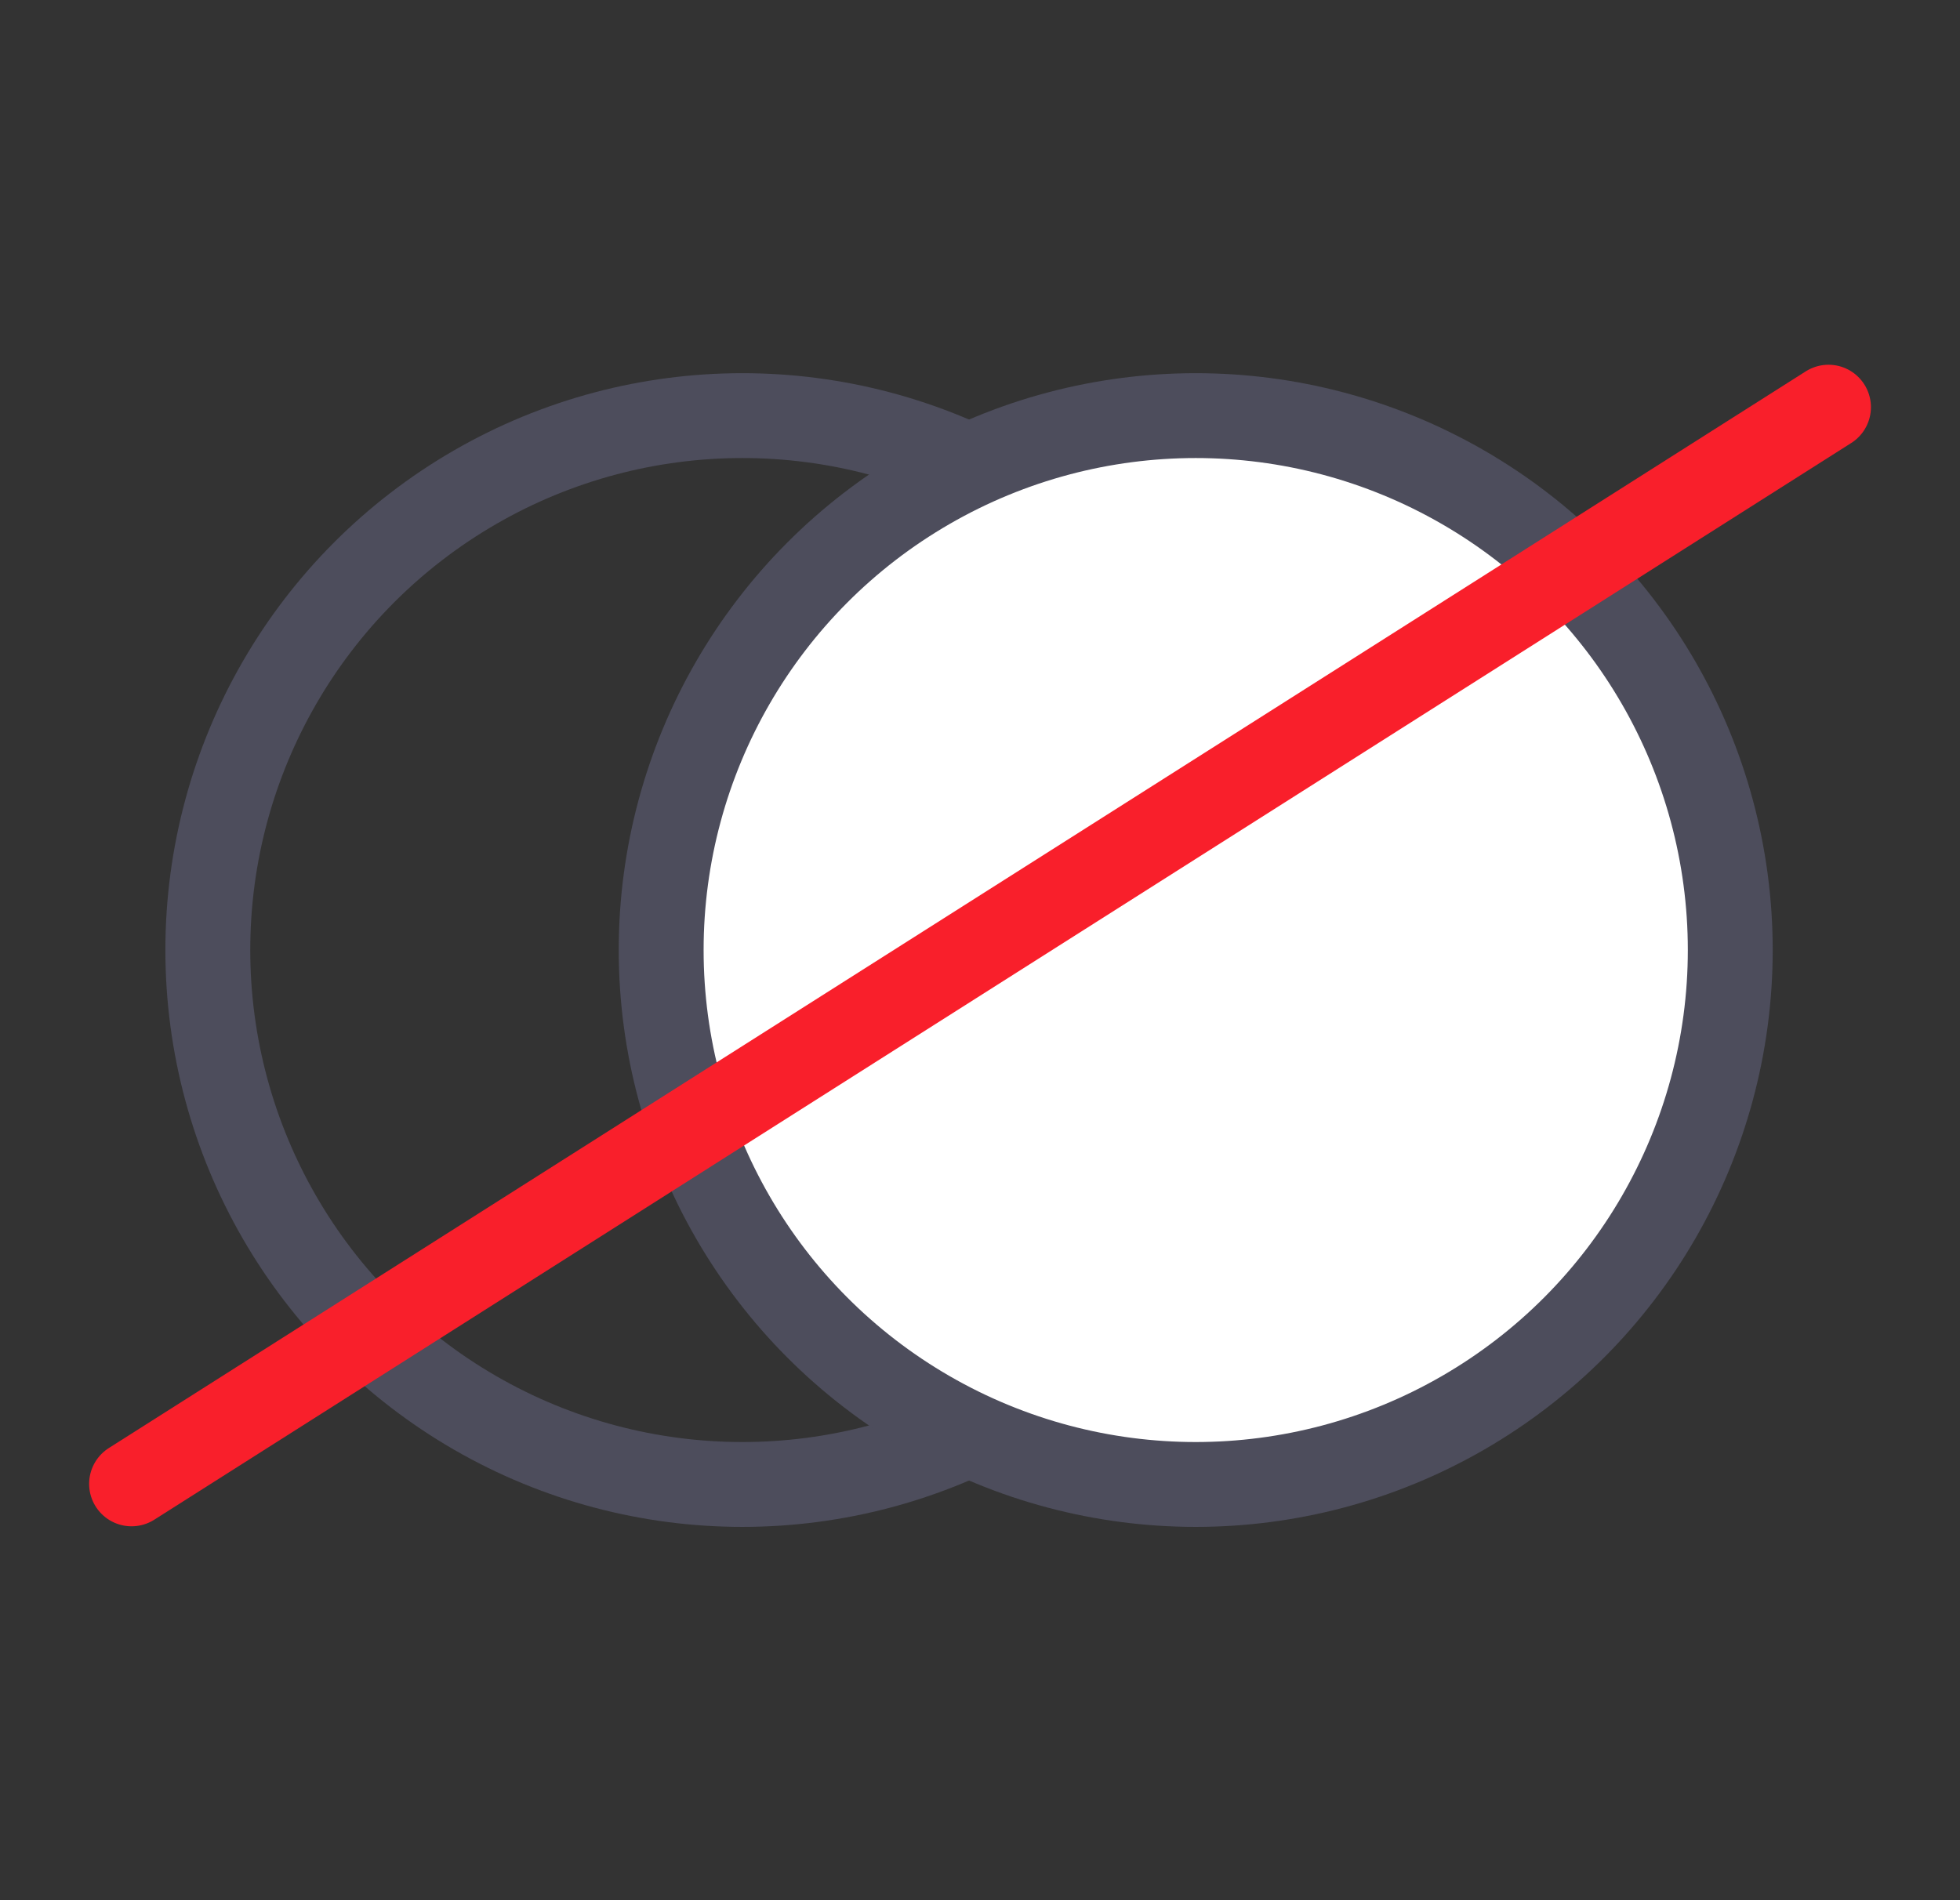
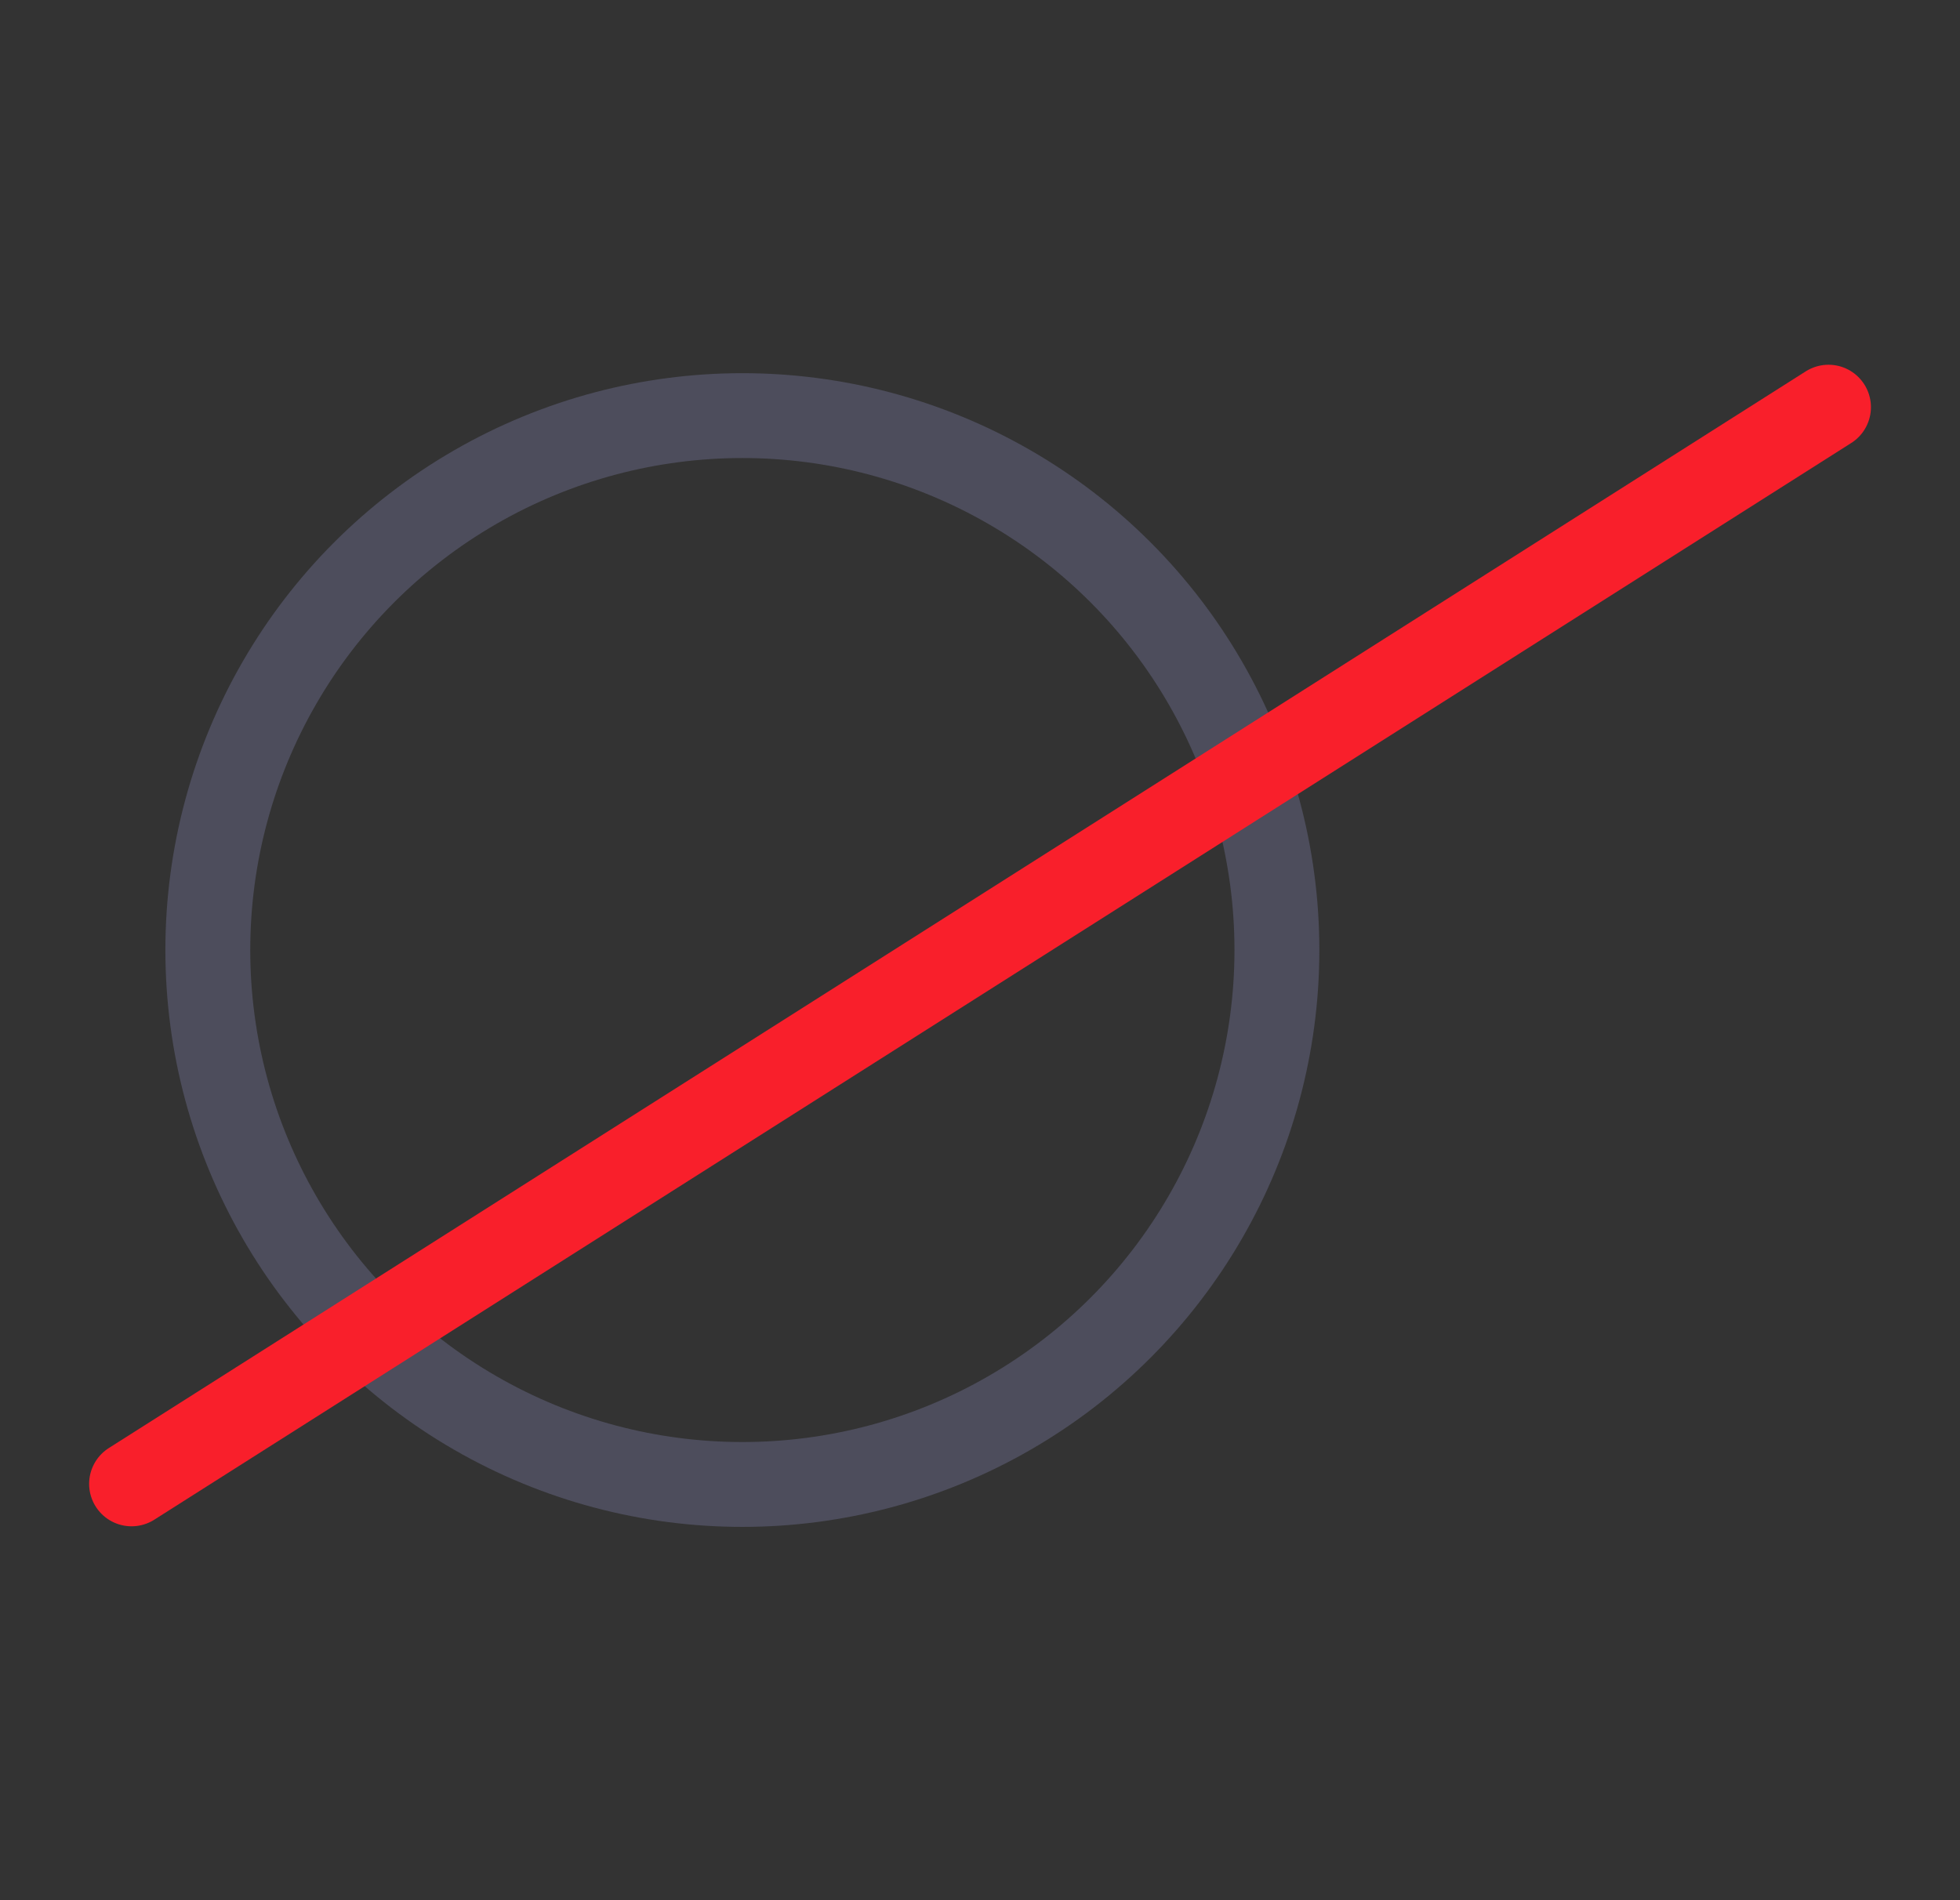
<svg xmlns="http://www.w3.org/2000/svg" width="33" height="32" viewBox="0 0 33 32" fill="none">
  <rect x="0" y="0" width="33" height="32" fill="#333333" stroke="none" />
  <circle cx="12.499" cy="15.999" r="9" stroke="#4D4D5C" stroke-width="1.429" />
-   <circle cx="20.132" cy="15.999" r="9" fill="white" stroke="#4D4D5C" stroke-width="1.429" />
  <path d="M2.215 24.989L30.786 6.857" stroke="#F91F2B" stroke-width="1.429" stroke-linecap="round" stroke-linejoin="round" />
</svg>